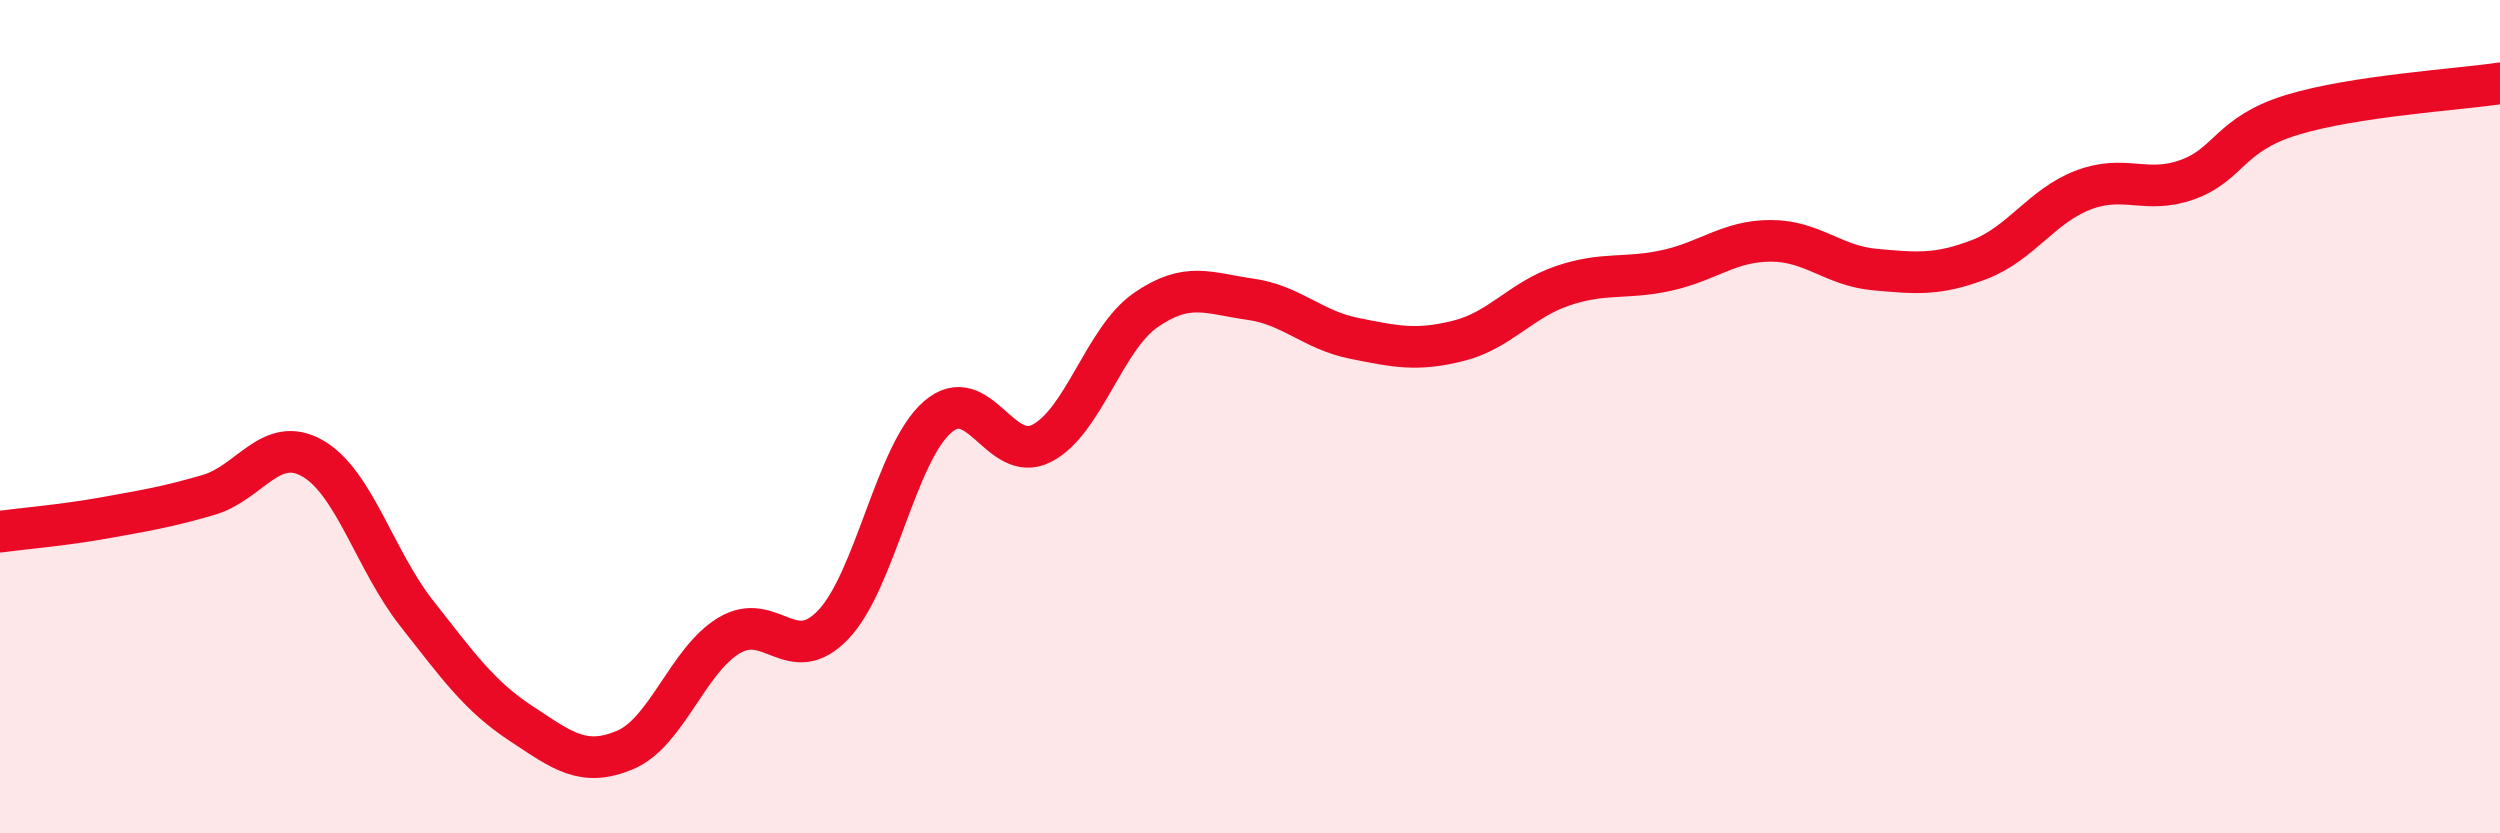
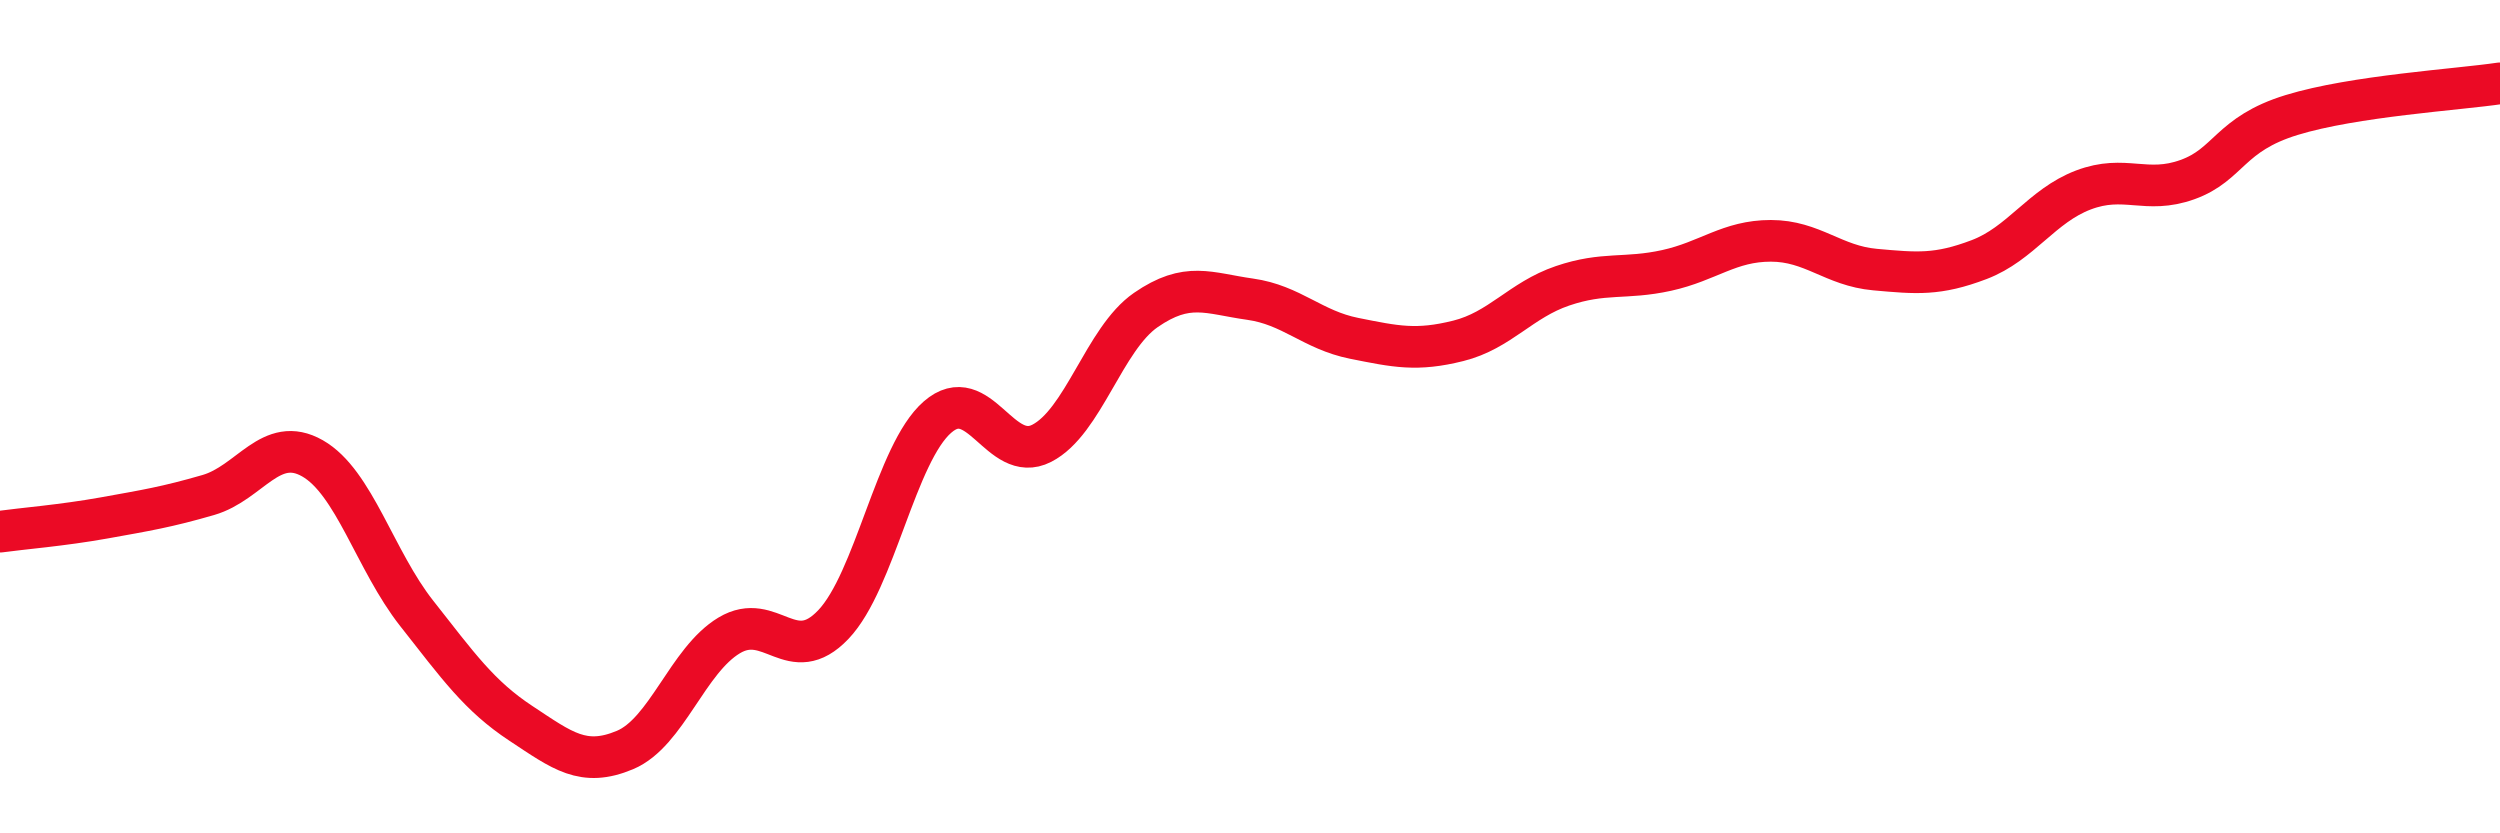
<svg xmlns="http://www.w3.org/2000/svg" width="60" height="20" viewBox="0 0 60 20">
-   <path d="M 0,12.76 C 0.5,12.69 1.5,12.61 2.5,12.43 C 3.5,12.25 4,12.17 5,11.88 C 6,11.59 6.5,10.43 7.5,11 C 8.5,11.57 9,13.45 10,14.72 C 11,15.99 11.5,16.7 12.5,17.36 C 13.5,18.02 14,18.42 15,18 C 16,17.58 16.5,15.85 17.5,15.25 C 18.5,14.65 19,16.04 20,14.99 C 21,13.94 21.5,10.88 22.5,10.01 C 23.5,9.14 24,11.15 25,10.64 C 26,10.13 26.5,8.13 27.5,7.44 C 28.5,6.75 29,7.04 30,7.18 C 31,7.32 31.5,7.92 32.5,8.12 C 33.5,8.32 34,8.43 35,8.18 C 36,7.93 36.5,7.2 37.5,6.86 C 38.5,6.52 39,6.71 40,6.49 C 41,6.27 41.5,5.78 42.5,5.78 C 43.5,5.78 44,6.38 45,6.47 C 46,6.56 46.5,6.61 47.5,6.23 C 48.5,5.85 49,4.94 50,4.56 C 51,4.18 51.5,4.67 52.5,4.31 C 53.5,3.95 53.5,3.22 55,2.76 C 56.5,2.3 59,2.15 60,2L60 20L0 20Z" fill="#EB0A25" opacity="0.1" stroke-linecap="round" stroke-linejoin="round" />
  <path d="M 0,12.76 C 0.5,12.69 1.5,12.61 2.5,12.43 C 3.5,12.25 4,12.17 5,11.88 C 6,11.59 6.5,10.43 7.5,11 C 8.5,11.57 9,13.45 10,14.72 C 11,15.99 11.5,16.7 12.5,17.36 C 13.5,18.02 14,18.42 15,18 C 16,17.58 16.5,15.85 17.5,15.25 C 18.5,14.65 19,16.04 20,14.99 C 21,13.94 21.5,10.88 22.5,10.01 C 23.5,9.14 24,11.15 25,10.64 C 26,10.13 26.5,8.13 27.5,7.44 C 28.5,6.75 29,7.04 30,7.18 C 31,7.32 31.5,7.92 32.5,8.12 C 33.5,8.32 34,8.43 35,8.18 C 36,7.93 36.5,7.2 37.5,6.86 C 38.5,6.52 39,6.71 40,6.49 C 41,6.27 41.5,5.78 42.5,5.78 C 43.5,5.78 44,6.38 45,6.47 C 46,6.56 46.5,6.61 47.5,6.23 C 48.5,5.85 49,4.94 50,4.56 C 51,4.18 51.5,4.67 52.5,4.31 C 53.5,3.95 53.5,3.22 55,2.76 C 56.5,2.3 59,2.15 60,2" stroke="#EB0A25" stroke-width="1" fill="none" stroke-linecap="round" stroke-linejoin="round" />
</svg>